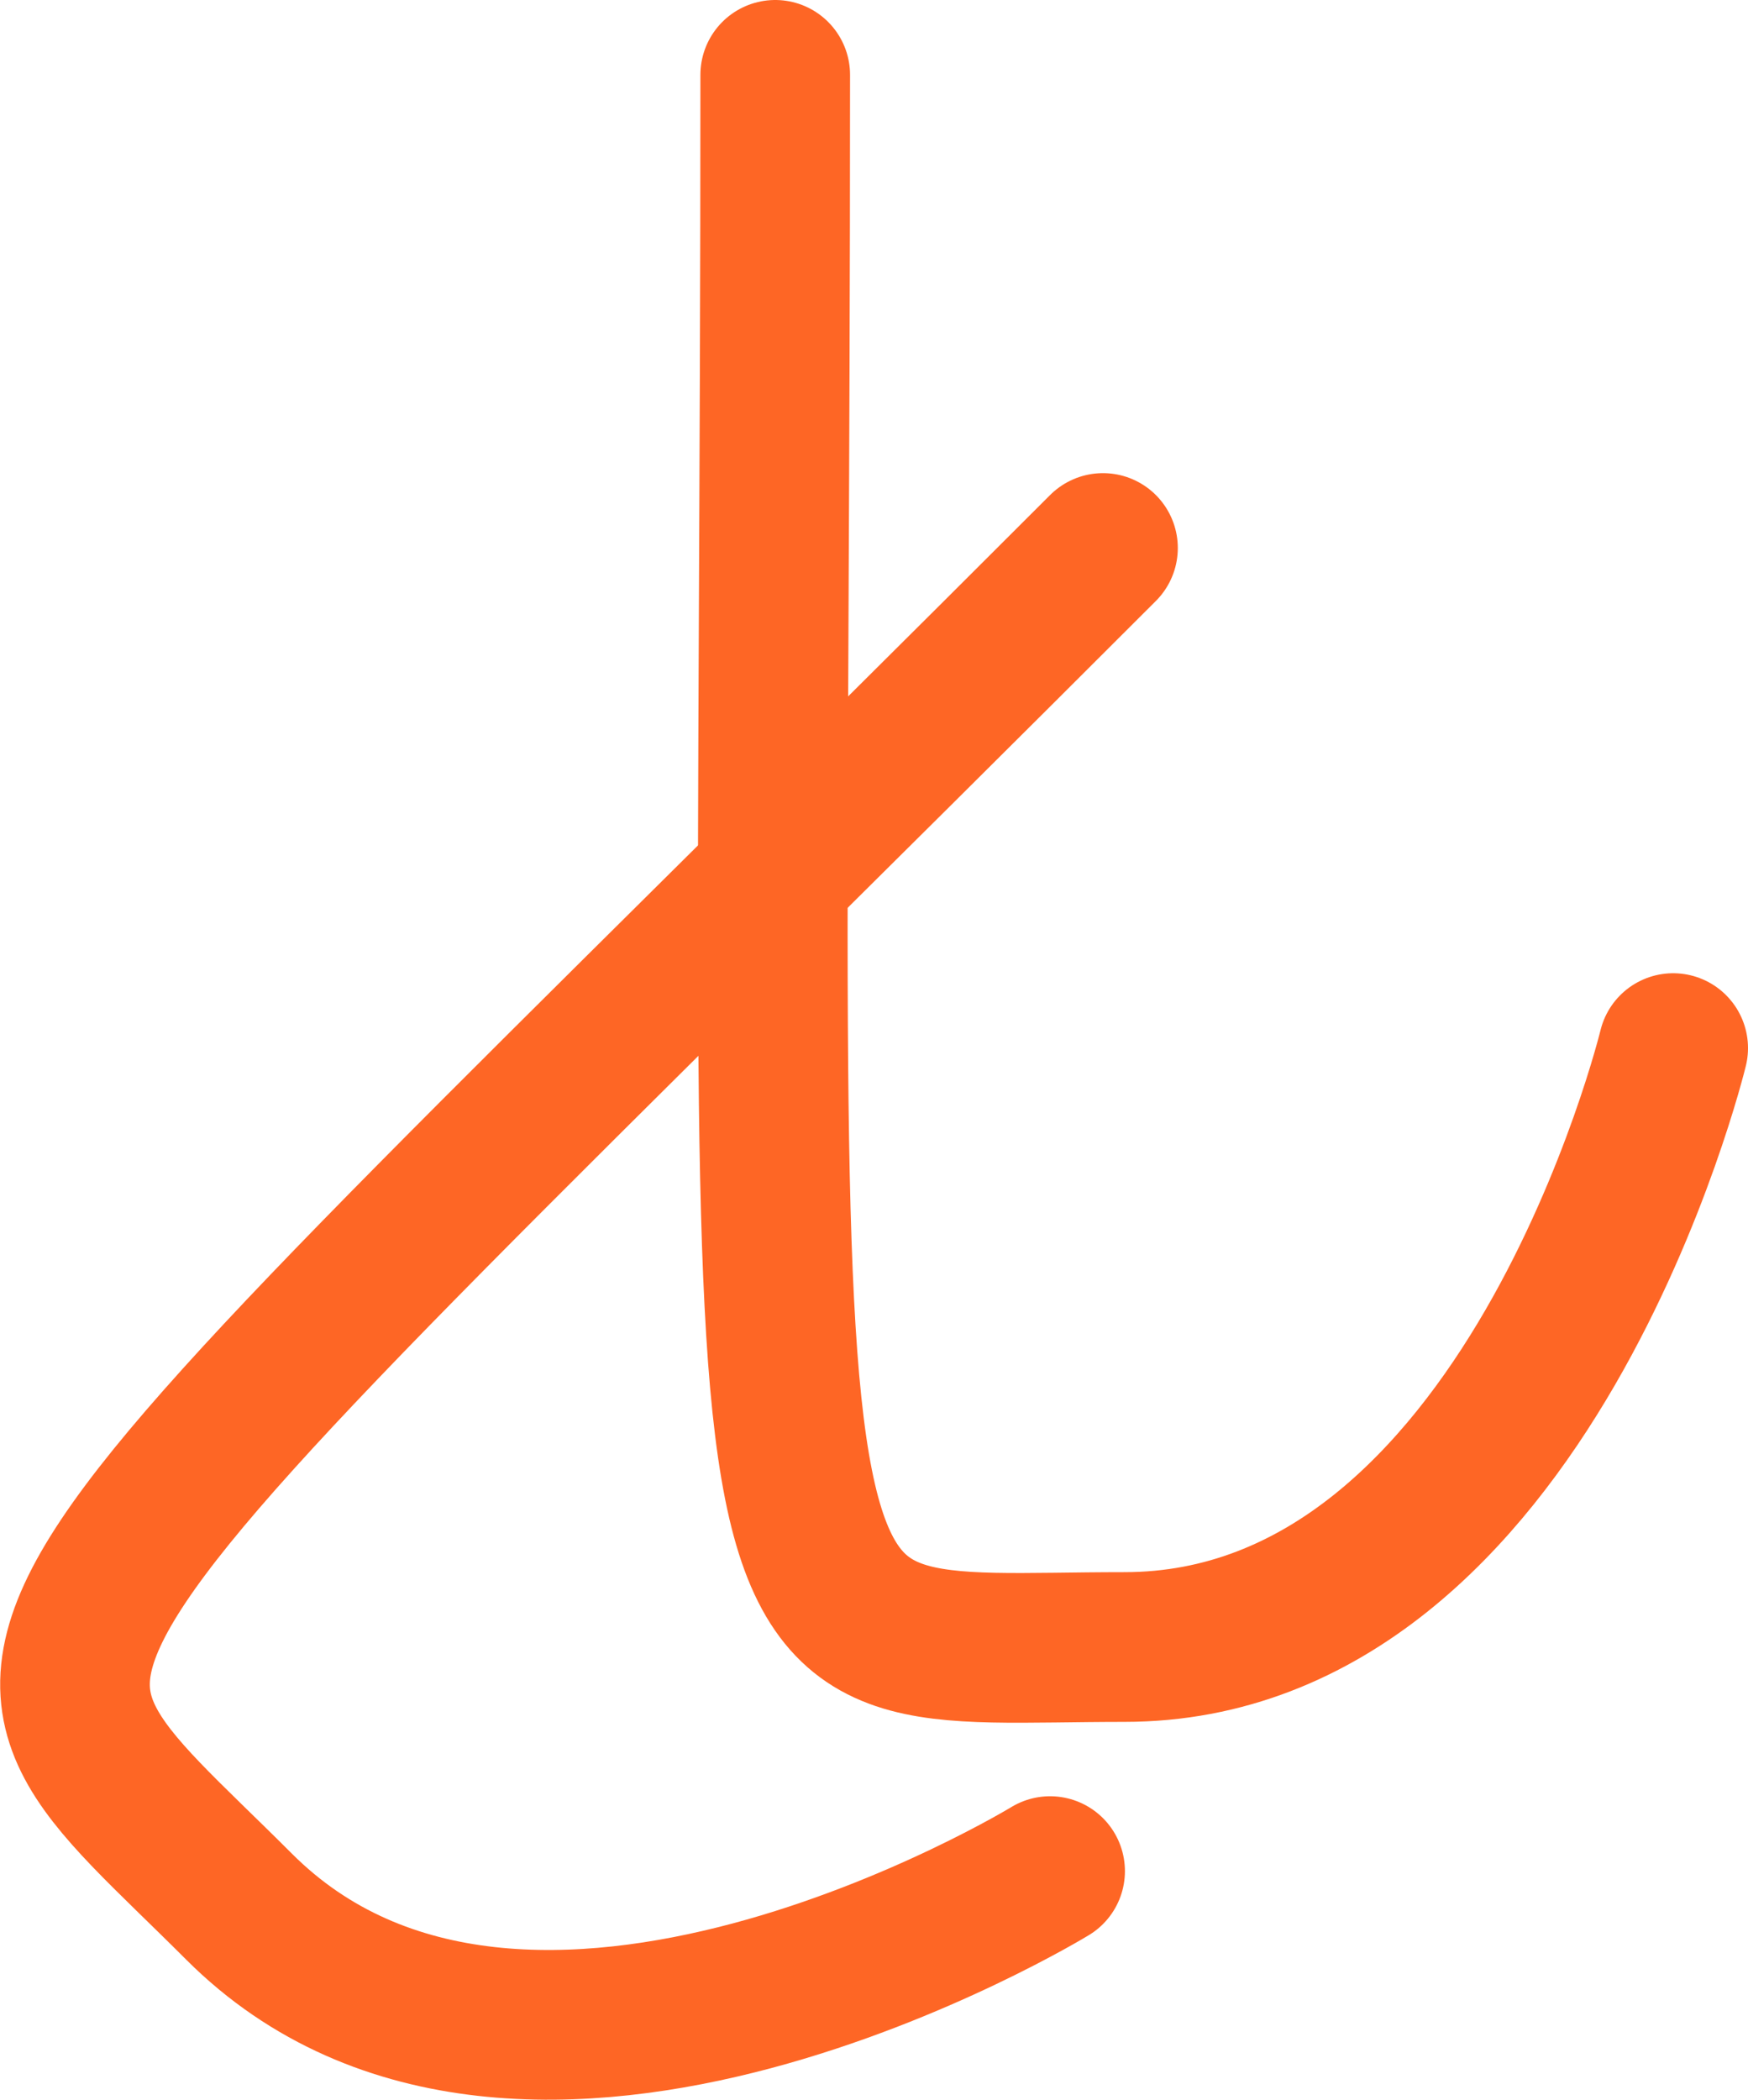
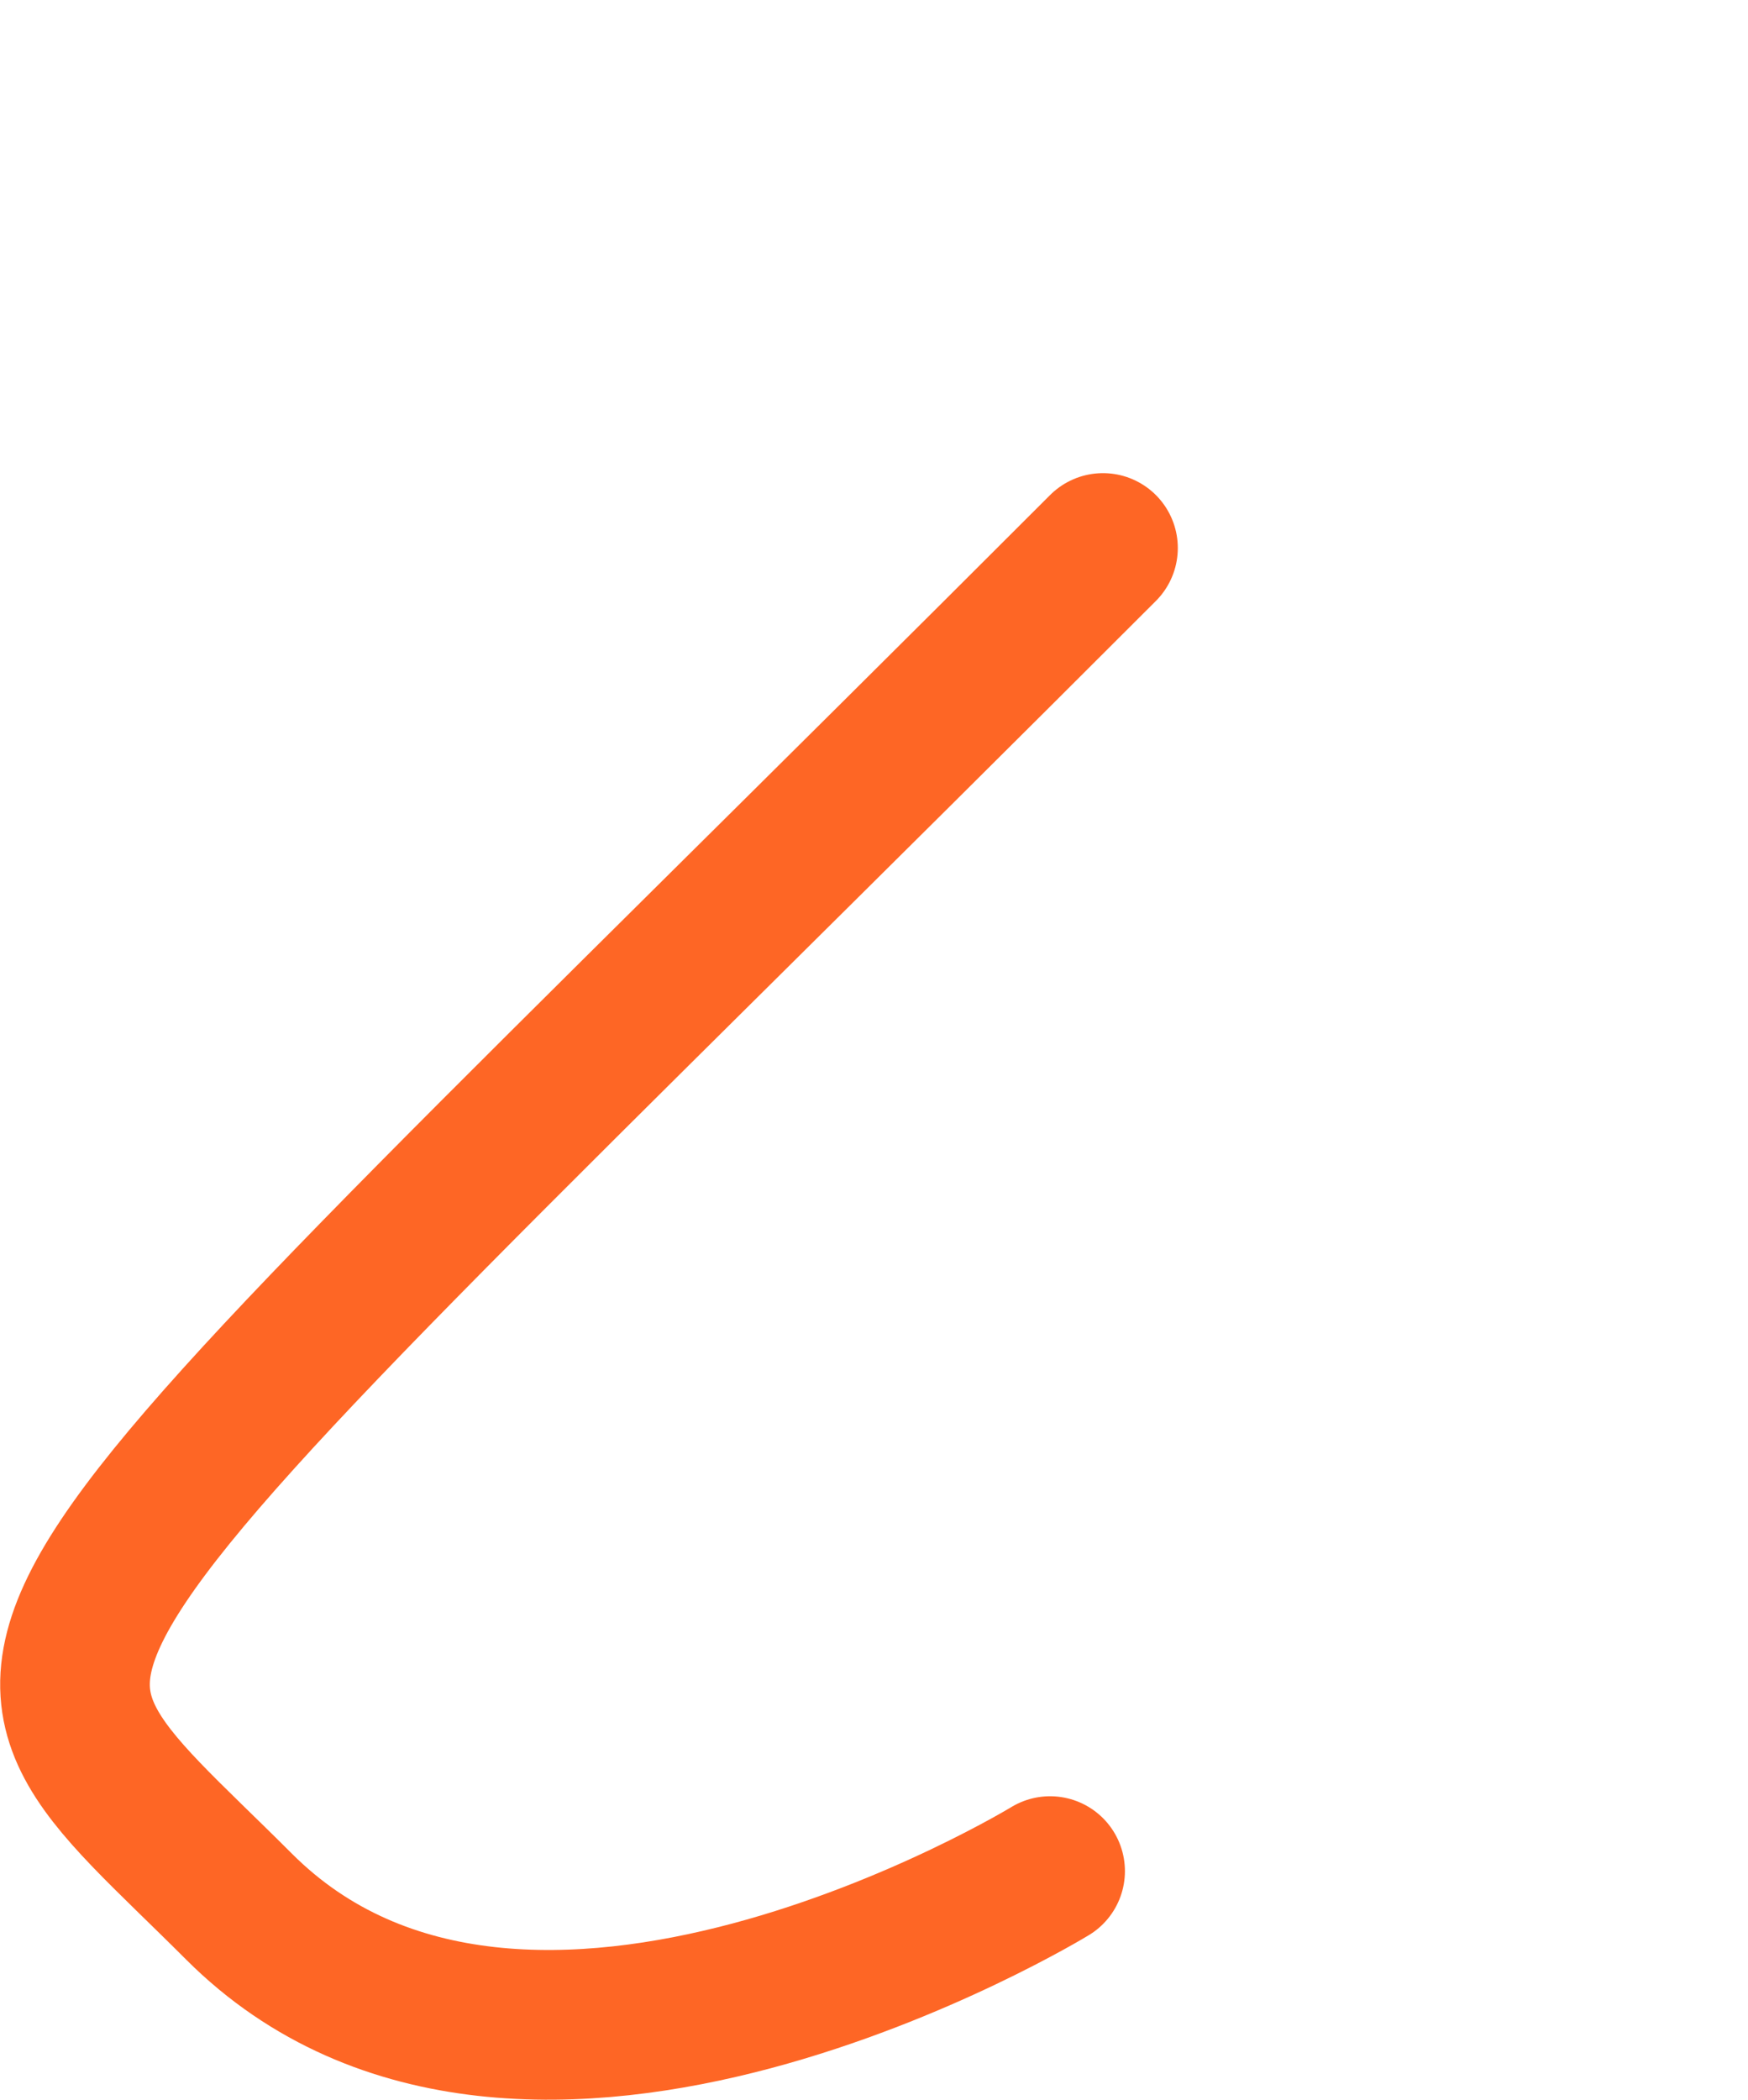
<svg xmlns="http://www.w3.org/2000/svg" id="Layer_1" data-name="Layer 1" viewBox="0 0 35.04 42.07">
  <defs>
    <style>
      .cls-1 {
        fill: rgba(254, 102, 37, 0);
        stroke: #fe6625;
        stroke-linecap: round;
        stroke-linejoin: round;
        stroke-width: 3px;
      }
    </style>
  </defs>
-   <path class="cls-1" d="M15.54,1.5c0,33.31-1.09,31.5,7,31.5s11-12,11-12" />
  <path class="cls-1" d="M22.11,10.98C-1.44,34.53-.93,32.48,4.79,38.2c5.72,5.72,16.26-.71,16.26-.71" />
</svg>